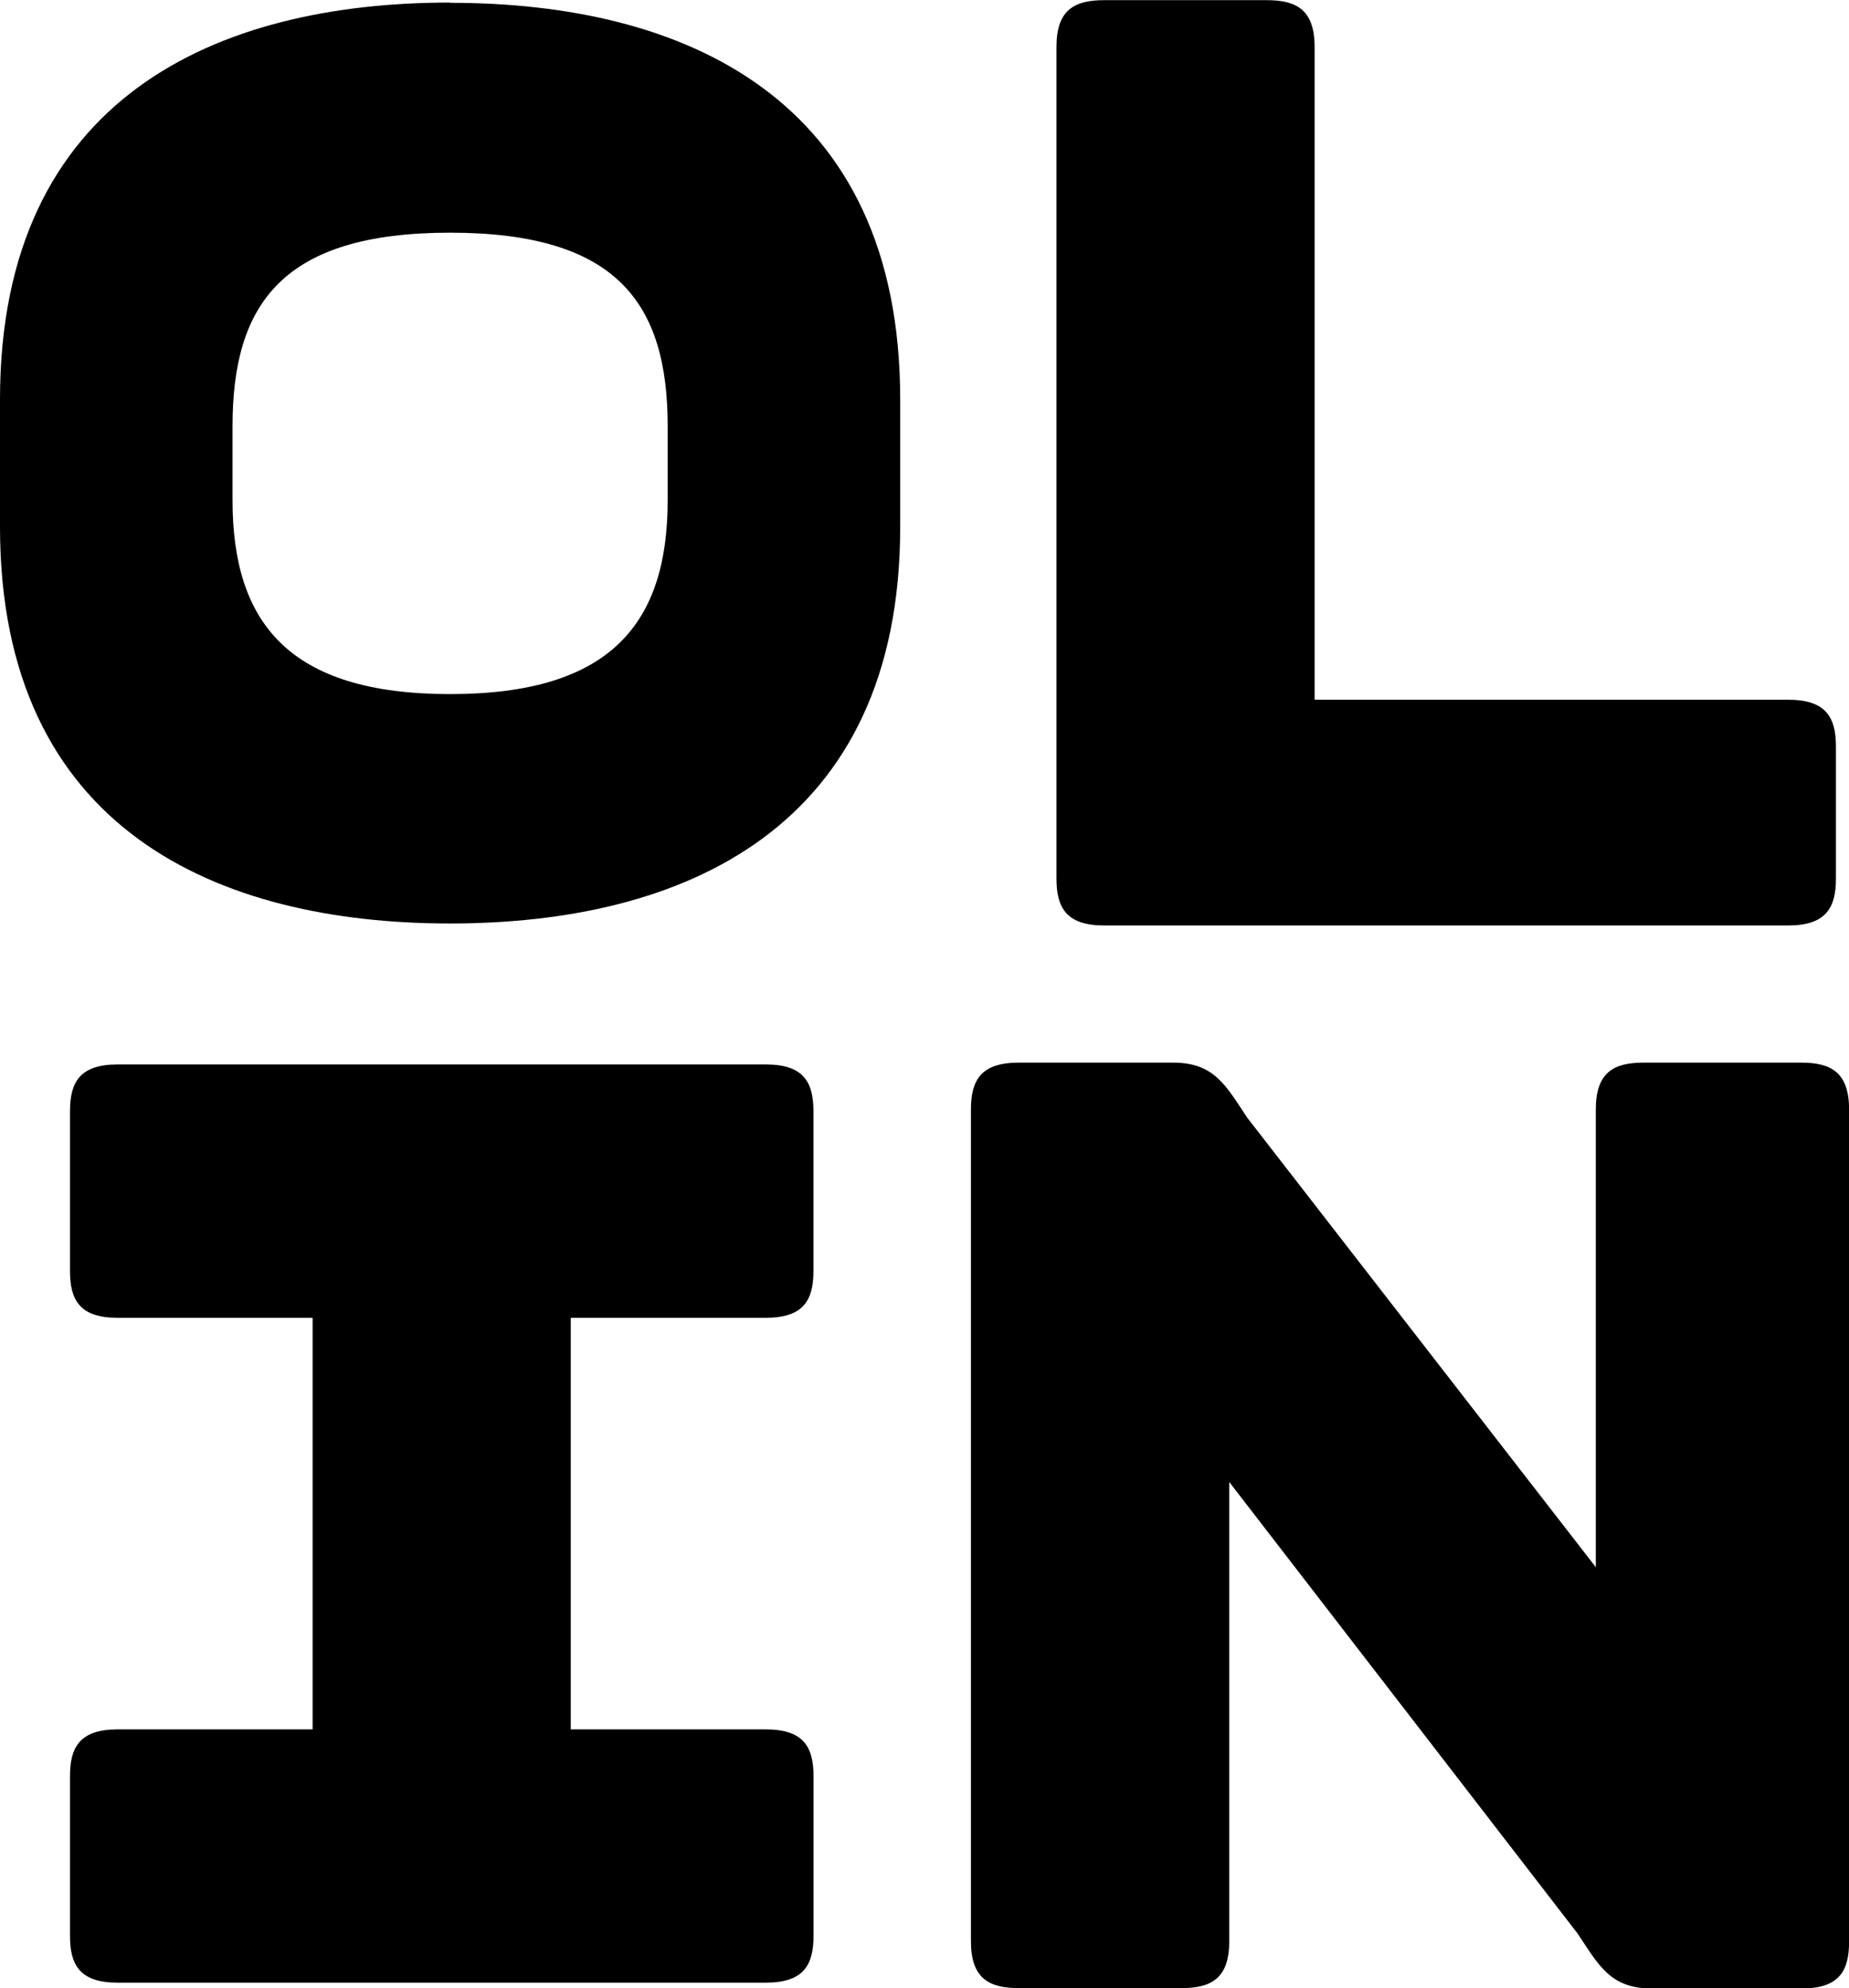
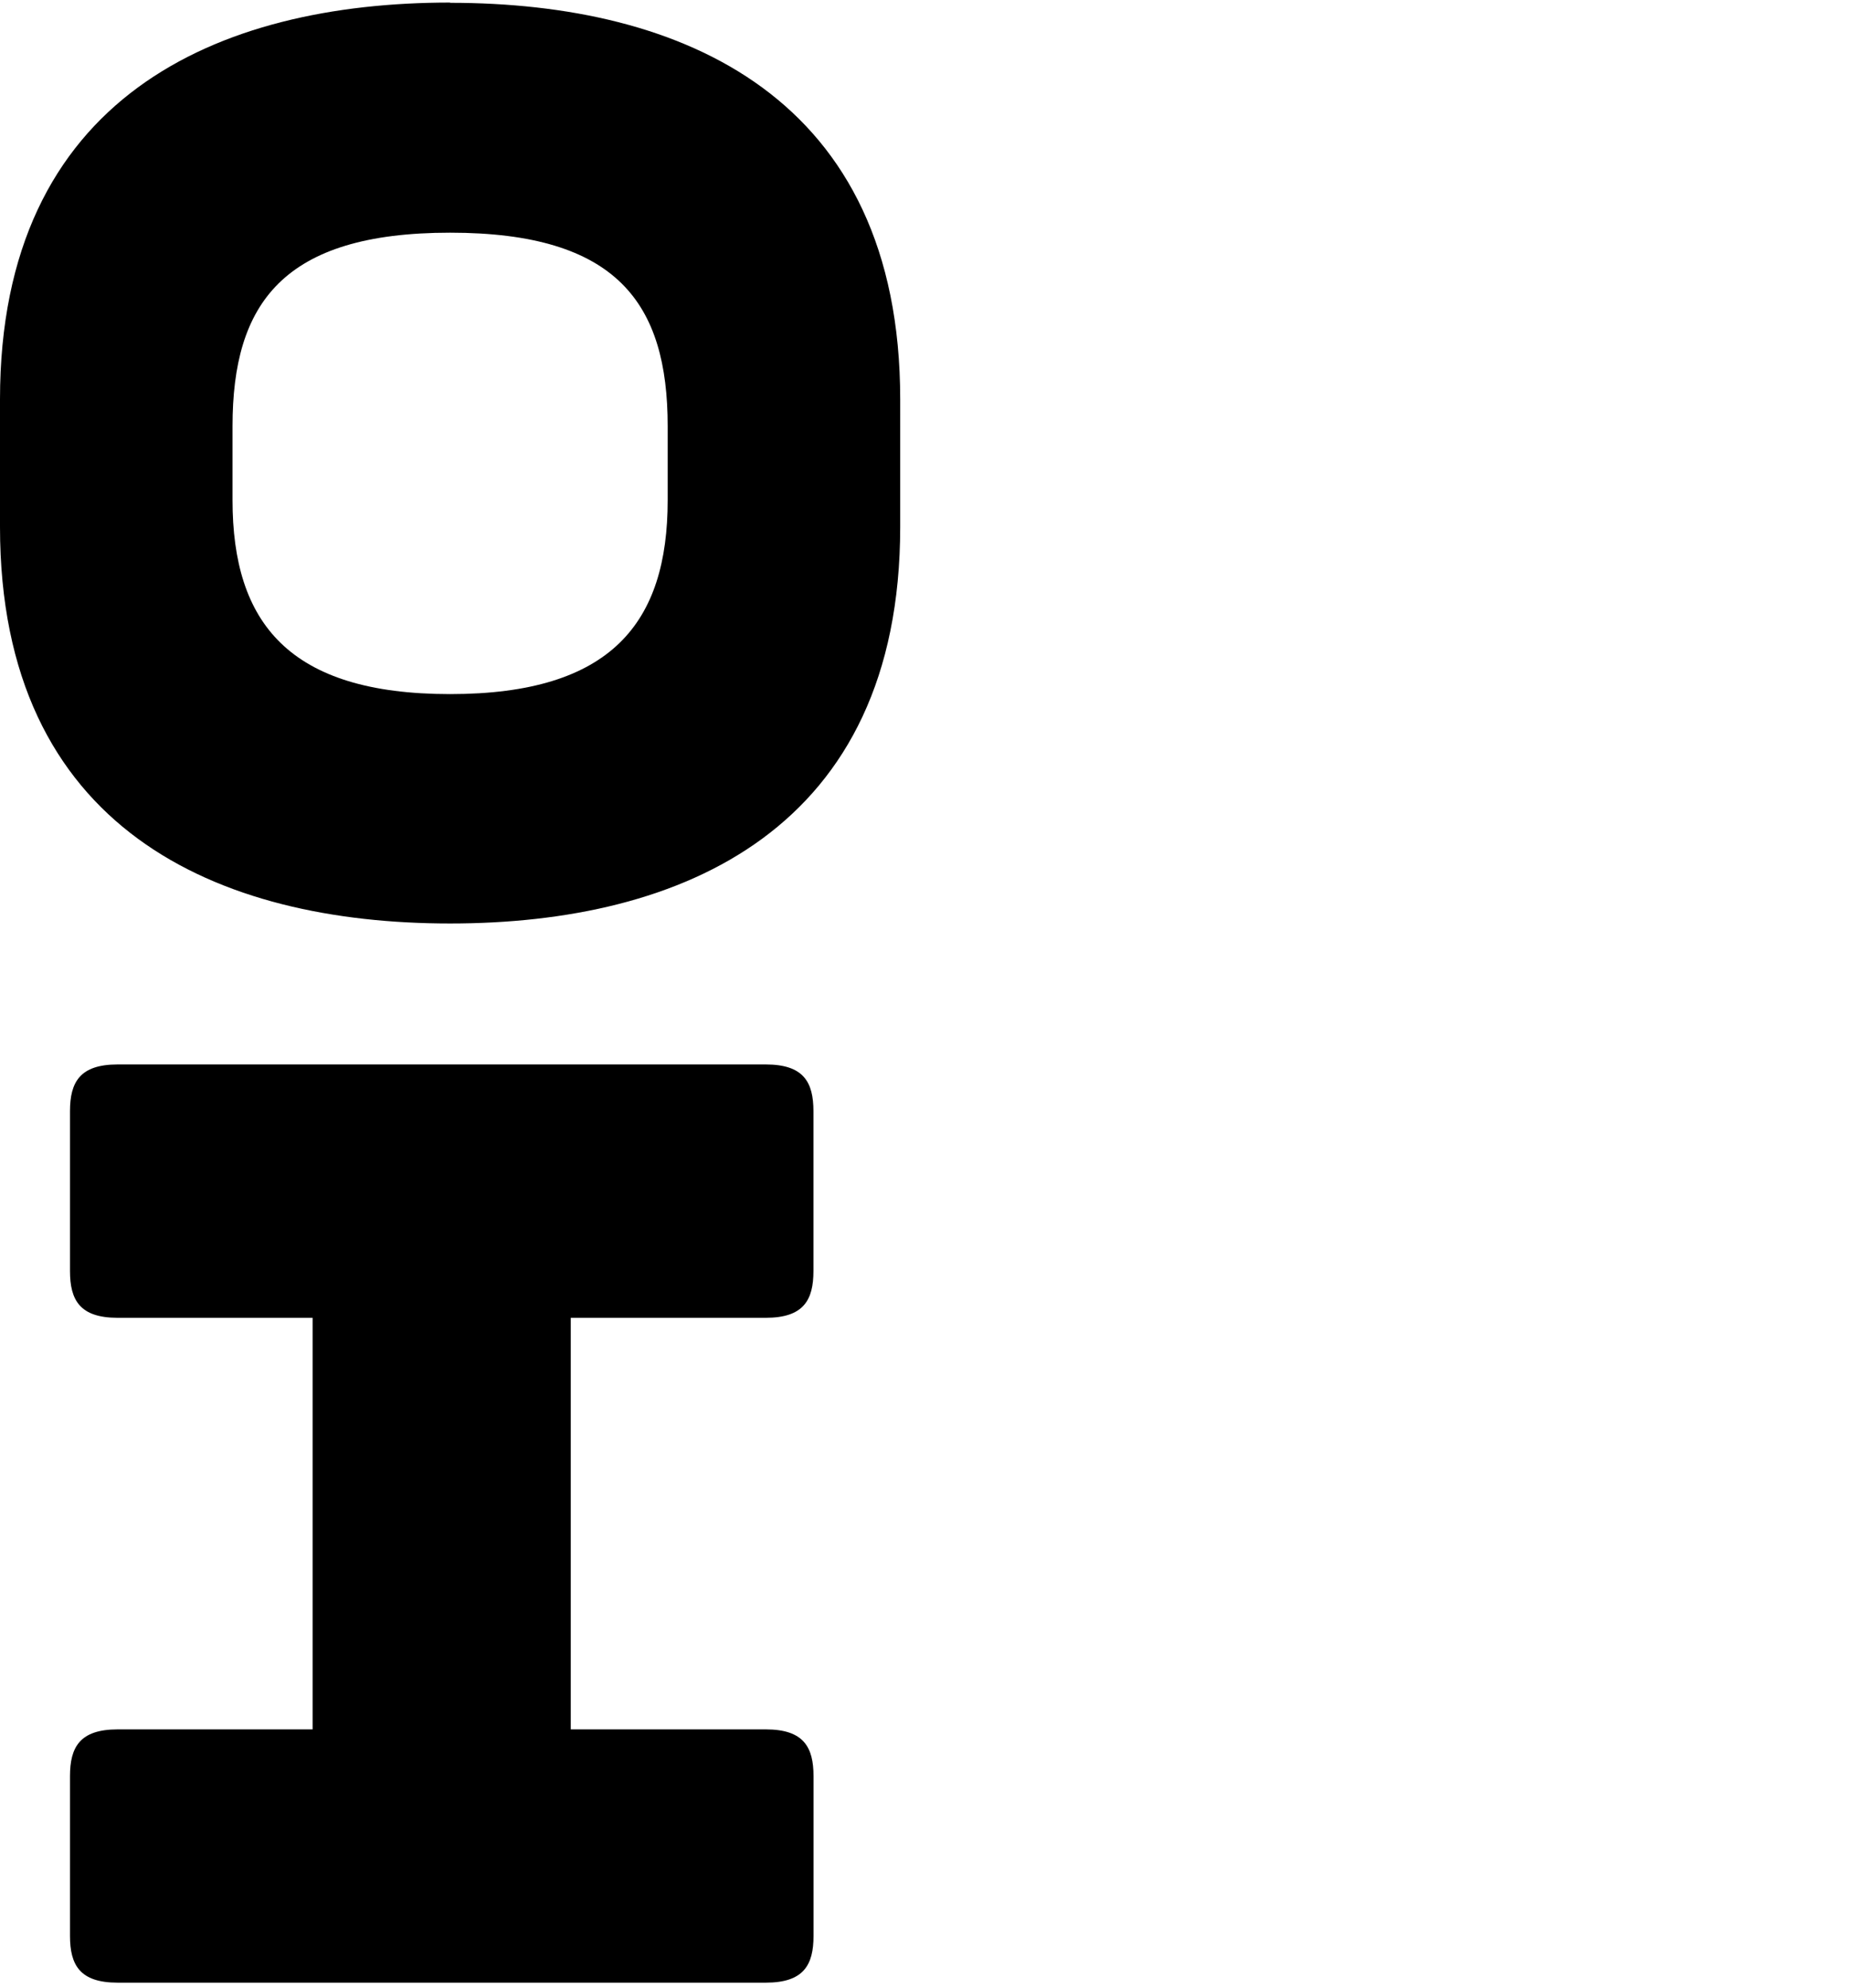
<svg xmlns="http://www.w3.org/2000/svg" id="Layer_1" data-name="Layer 1" viewBox="0 0 223.76 240.6">
  <title>olin-logo</title>
-   <path d="M133.62,112H216.4c4.58,0,5.78-2.15,5.78-5.67v-16c0-3.5-1.2-5.65-5.78-5.65H159.09v-79c0-4.49-2.19-5.66-5.77-5.66h-19.7c-3.6,0-5.77,1.17-5.77,5.66V106.33c0,3.51,1.19,5.67,5.77,5.67" />
  <path d="M92.68,128.82H14.23c-4.57,0-5.76,2.15-5.76,5.66v19.34c0,3.51,1.19,5.66,5.76,5.66h23.6v49.81H14.23c-4.57,0-5.76,2.15-5.76,5.66v19.33c0,3.52,1.19,5.66,5.76,5.66H92.68c4.58,0,5.77-2.14,5.77-5.66V214.95c0-3.51-1.19-5.66-5.77-5.66H69.07V159.48h23.6c4.58,0,5.77-2.15,5.77-5.66V134.48c0-3.52-1.19-5.66-5.77-5.66" />
-   <path d="M218,128.6H198.88c-3.58,0-5.76,1.17-5.76,5.67v55.39l-42.2-54.42c-2.58-3.9-4-6.64-8.94-6.64H123.27c-4.58,0-5.77,2.15-5.77,5.67V234.94c0,4.48,2.19,5.66,5.77,5.66H143c3.58,0,5.76-1.18,5.76-5.66V179.35L190.92,234c2.59,3.91,4,6.65,9,6.65H218c4.59,0,5.77-2.15,5.77-5.66V134.27c0-4.5-2.2-5.67-5.77-5.67" />
  <path d="M54.47,0.31C26.35,0.31,0,11.69,0,48.34V63.76c0,36.65,26.35,48,54.47,48s54.47-11.38,54.47-48V48.34c0-36.65-26.35-48-54.47-48M80.8,60.53C80.8,75.36,74,84,54.47,84S28.14,75.36,28.14,60.53V51.58c0-14.84,6.08-23.42,26.33-23.42S80.8,36.74,80.8,51.58v8.94Z" />
</svg>